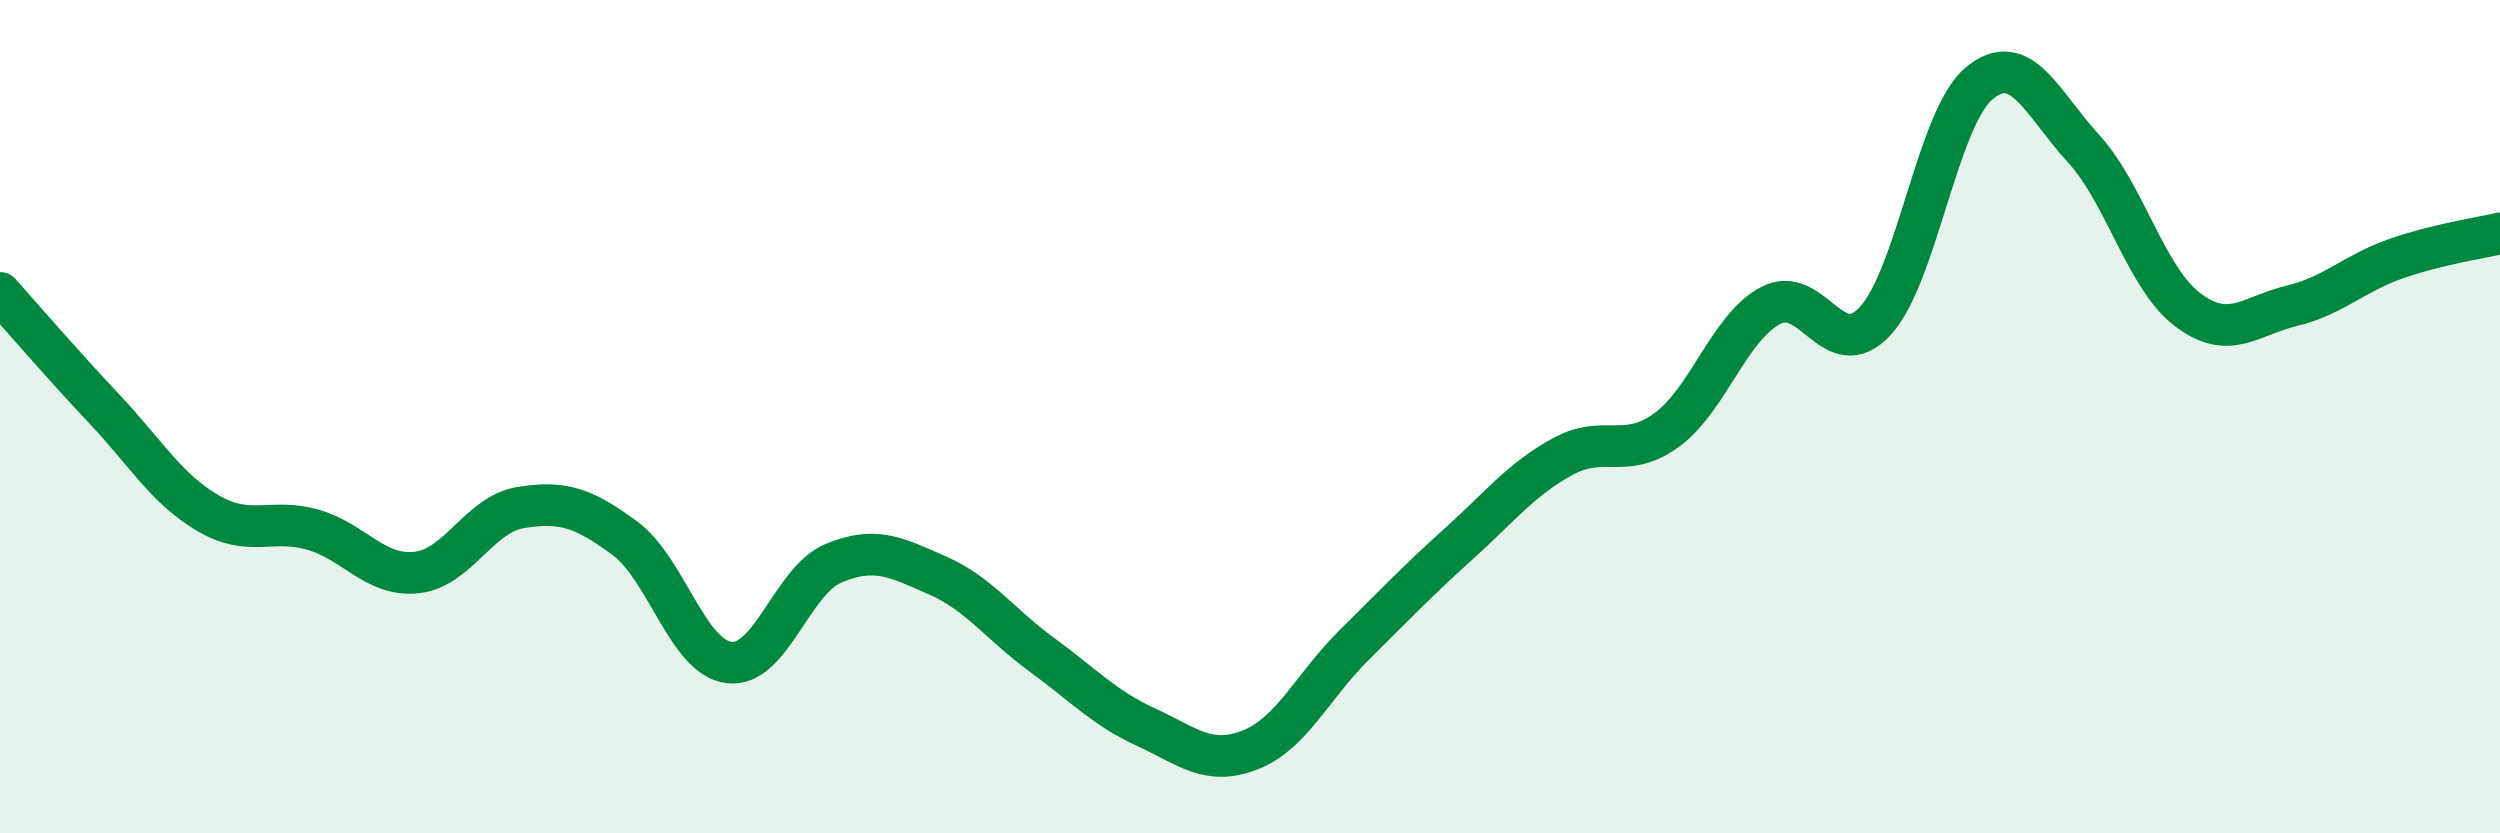
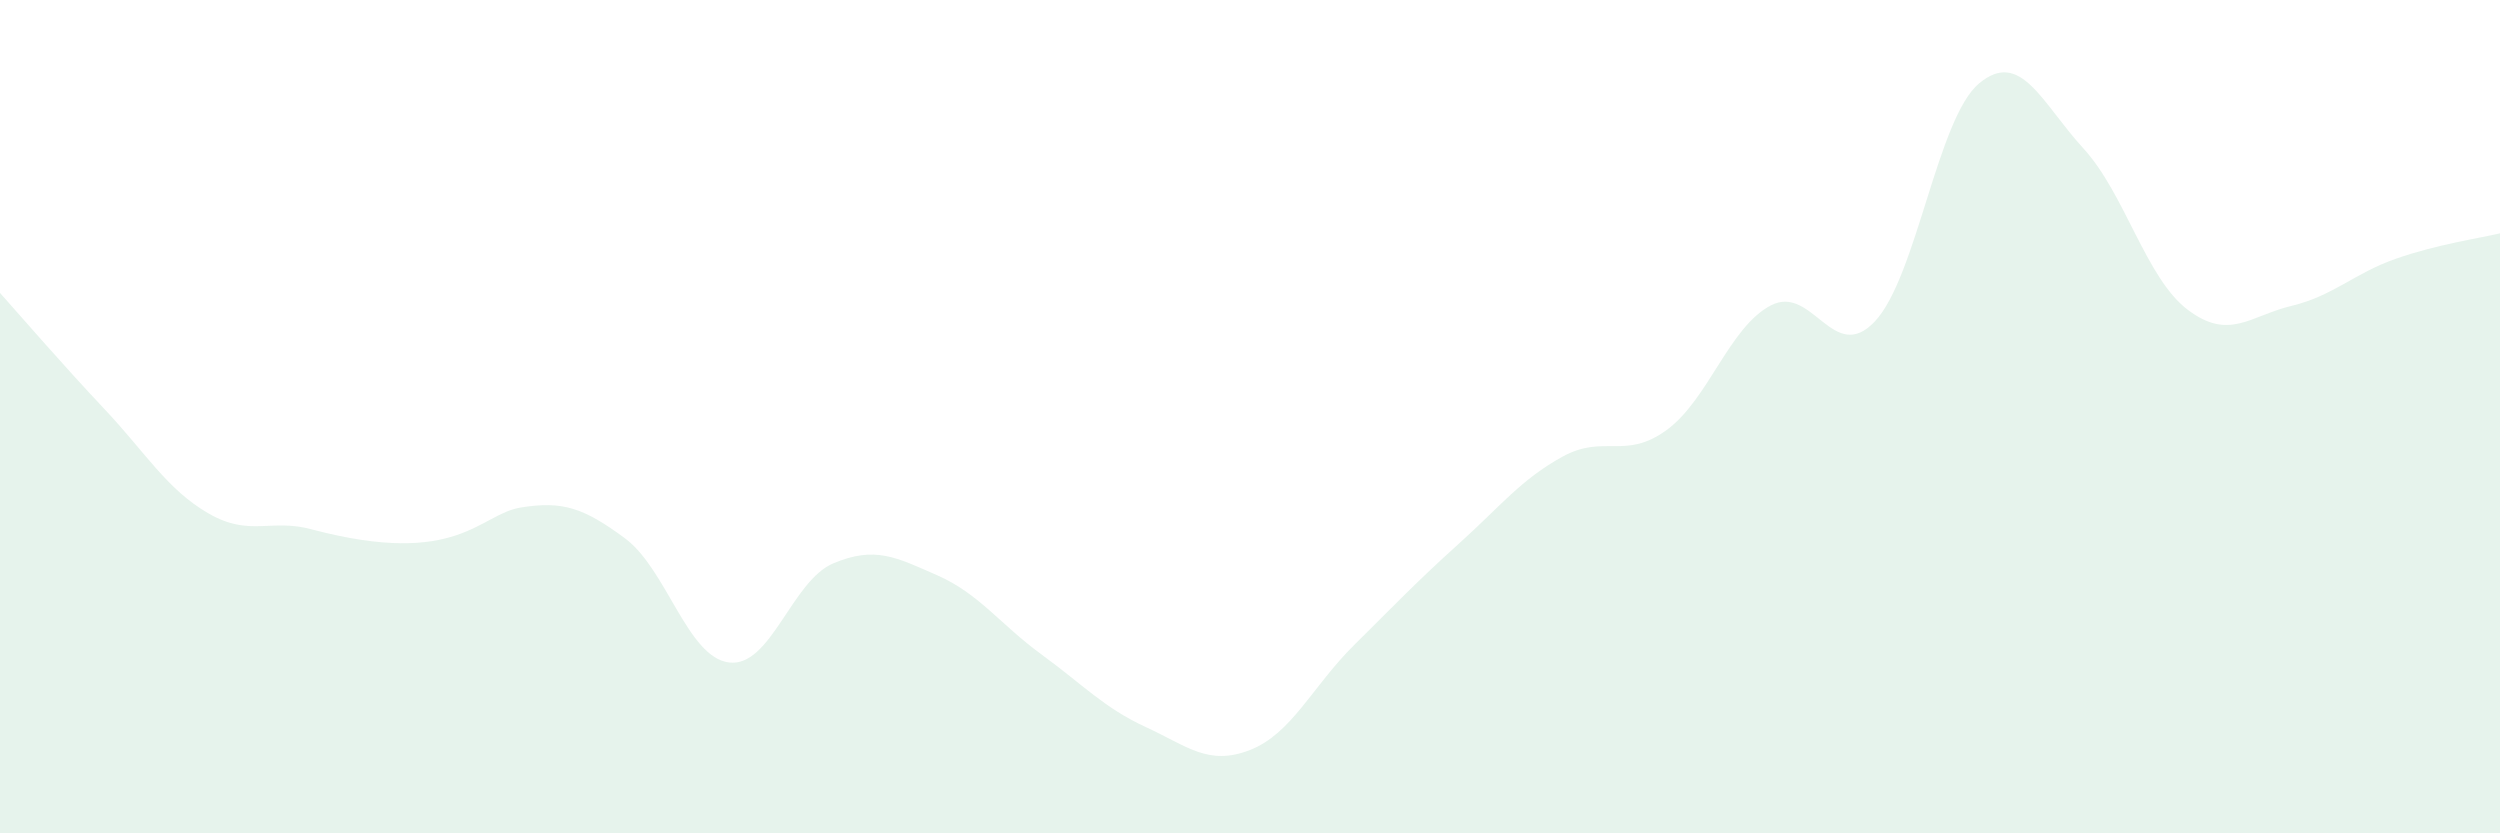
<svg xmlns="http://www.w3.org/2000/svg" width="60" height="20" viewBox="0 0 60 20">
-   <path d="M 0,7.03 C 0.5,7.59 1.5,8.75 2.5,9.81 C 3.5,10.87 4,11.74 5,12.32 C 6,12.9 6.5,12.43 7.5,12.71 C 8.5,12.99 9,13.85 10,13.74 C 11,13.63 11.5,12.34 12.5,12.18 C 13.5,12.02 14,12.18 15,12.92 C 16,13.66 16.5,15.78 17.5,15.9 C 18.5,16.02 19,13.94 20,13.52 C 21,13.1 21.5,13.37 22.5,13.81 C 23.5,14.25 24,14.98 25,15.71 C 26,16.44 26.5,16.99 27.5,17.45 C 28.5,17.91 29,18.39 30,18 C 31,17.61 31.5,16.47 32.5,15.48 C 33.5,14.49 34,13.96 35,13.06 C 36,12.16 36.5,11.51 37.5,10.96 C 38.5,10.41 39,11.05 40,10.32 C 41,9.59 41.5,7.85 42.5,7.33 C 43.5,6.81 44,8.78 45,7.71 C 46,6.64 46.5,2.83 47.5,2 C 48.5,1.17 49,2.47 50,3.56 C 51,4.65 51.5,6.67 52.5,7.43 C 53.5,8.19 54,7.58 55,7.34 C 56,7.1 56.5,6.56 57.5,6.21 C 58.5,5.86 59.5,5.72 60,5.6L60 20L0 20Z" fill="#008740" opacity="0.1" stroke-linecap="round" stroke-linejoin="round" />
-   <path d="M 0,7.03 C 0.5,7.59 1.5,8.75 2.5,9.81 C 3.5,10.87 4,11.74 5,12.32 C 6,12.9 6.5,12.43 7.5,12.71 C 8.5,12.99 9,13.85 10,13.74 C 11,13.63 11.5,12.34 12.5,12.18 C 13.5,12.02 14,12.18 15,12.92 C 16,13.66 16.5,15.78 17.5,15.9 C 18.5,16.02 19,13.94 20,13.52 C 21,13.1 21.5,13.37 22.5,13.81 C 23.5,14.25 24,14.98 25,15.71 C 26,16.44 26.5,16.99 27.5,17.45 C 28.5,17.91 29,18.39 30,18 C 31,17.61 31.5,16.47 32.5,15.48 C 33.5,14.49 34,13.96 35,13.06 C 36,12.16 36.5,11.51 37.5,10.96 C 38.5,10.41 39,11.05 40,10.32 C 41,9.59 41.5,7.85 42.5,7.33 C 43.5,6.81 44,8.78 45,7.71 C 46,6.64 46.5,2.83 47.5,2 C 48.5,1.17 49,2.47 50,3.56 C 51,4.65 51.5,6.67 52.5,7.43 C 53.5,8.19 54,7.58 55,7.34 C 56,7.1 56.5,6.56 57.5,6.21 C 58.5,5.86 59.5,5.72 60,5.6" stroke="#008740" stroke-width="1" fill="none" stroke-linecap="round" stroke-linejoin="round" />
+   <path d="M 0,7.03 C 0.5,7.59 1.5,8.75 2.5,9.81 C 3.5,10.87 4,11.74 5,12.32 C 6,12.9 6.5,12.43 7.5,12.71 C 11,13.63 11.5,12.34 12.5,12.18 C 13.5,12.02 14,12.18 15,12.92 C 16,13.66 16.5,15.78 17.5,15.9 C 18.5,16.02 19,13.94 20,13.52 C 21,13.1 21.5,13.37 22.5,13.81 C 23.5,14.25 24,14.98 25,15.71 C 26,16.44 26.5,16.99 27.5,17.45 C 28.5,17.91 29,18.39 30,18 C 31,17.61 31.5,16.47 32.5,15.48 C 33.5,14.49 34,13.96 35,13.06 C 36,12.16 36.5,11.51 37.5,10.96 C 38.5,10.41 39,11.05 40,10.32 C 41,9.59 41.5,7.85 42.5,7.33 C 43.5,6.81 44,8.78 45,7.71 C 46,6.64 46.5,2.83 47.5,2 C 48.5,1.17 49,2.47 50,3.56 C 51,4.65 51.5,6.67 52.5,7.43 C 53.5,8.19 54,7.58 55,7.34 C 56,7.1 56.5,6.56 57.5,6.21 C 58.5,5.86 59.5,5.72 60,5.6L60 20L0 20Z" fill="#008740" opacity="0.1" stroke-linecap="round" stroke-linejoin="round" />
</svg>